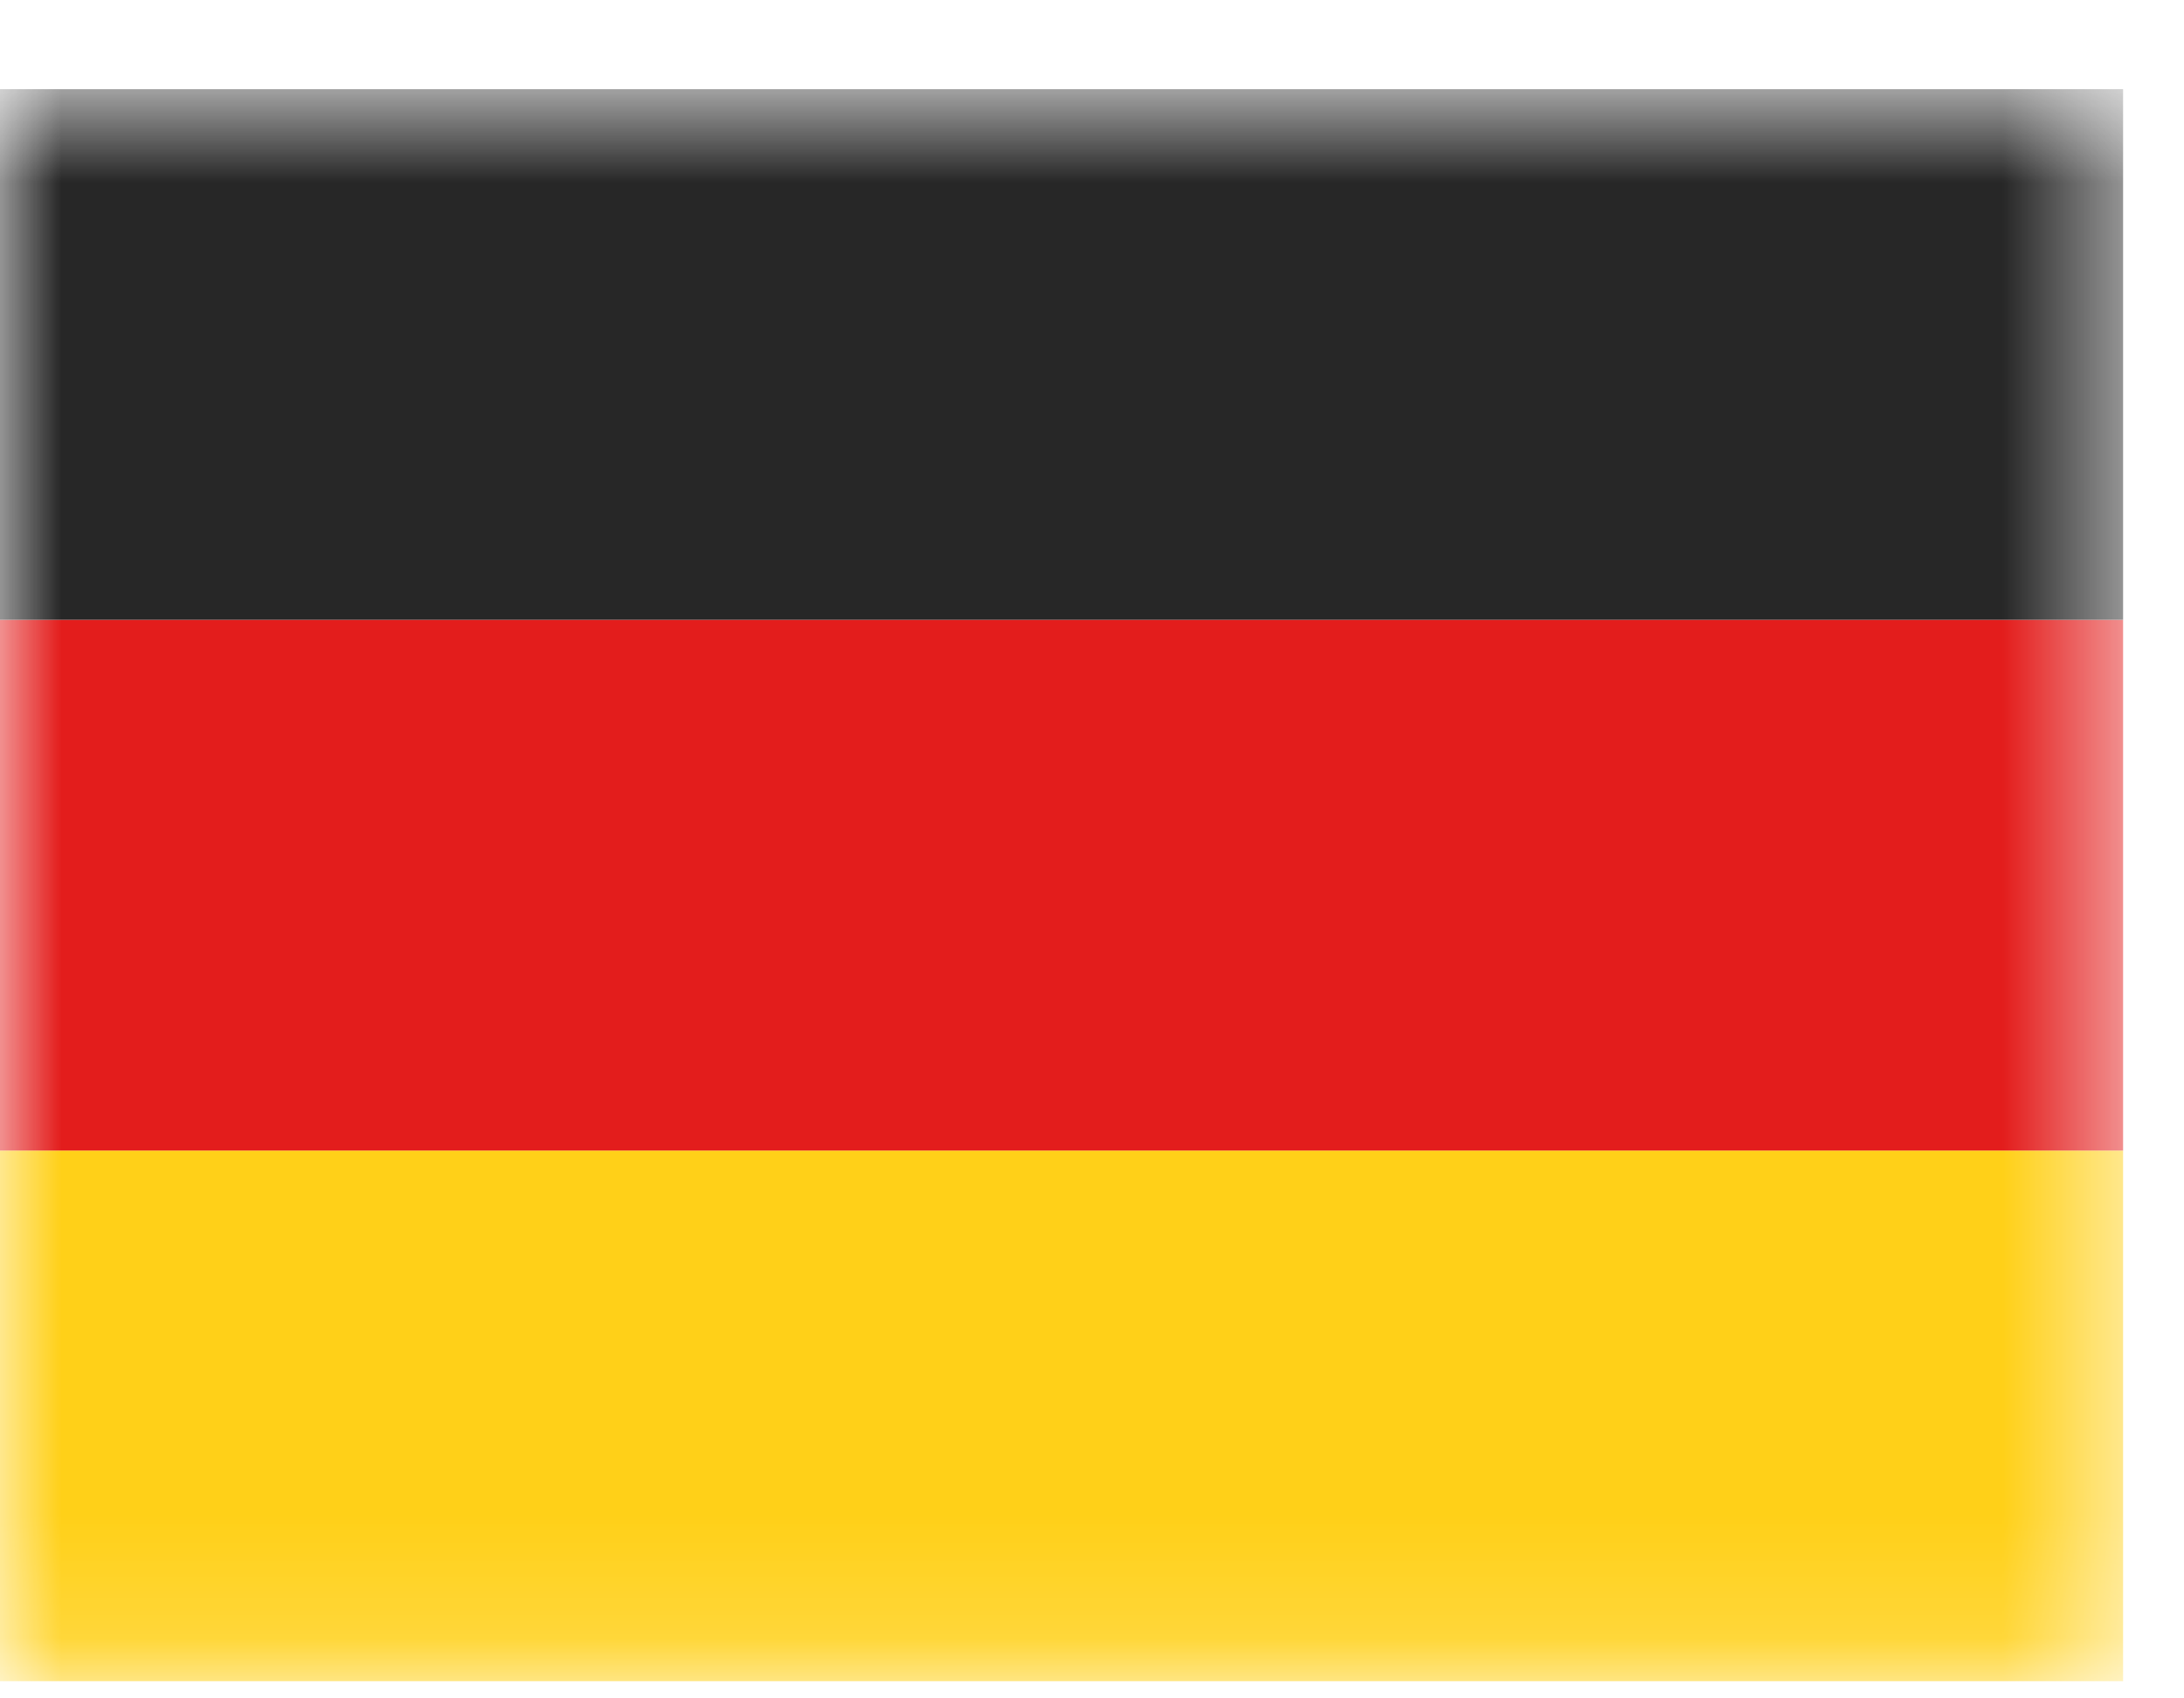
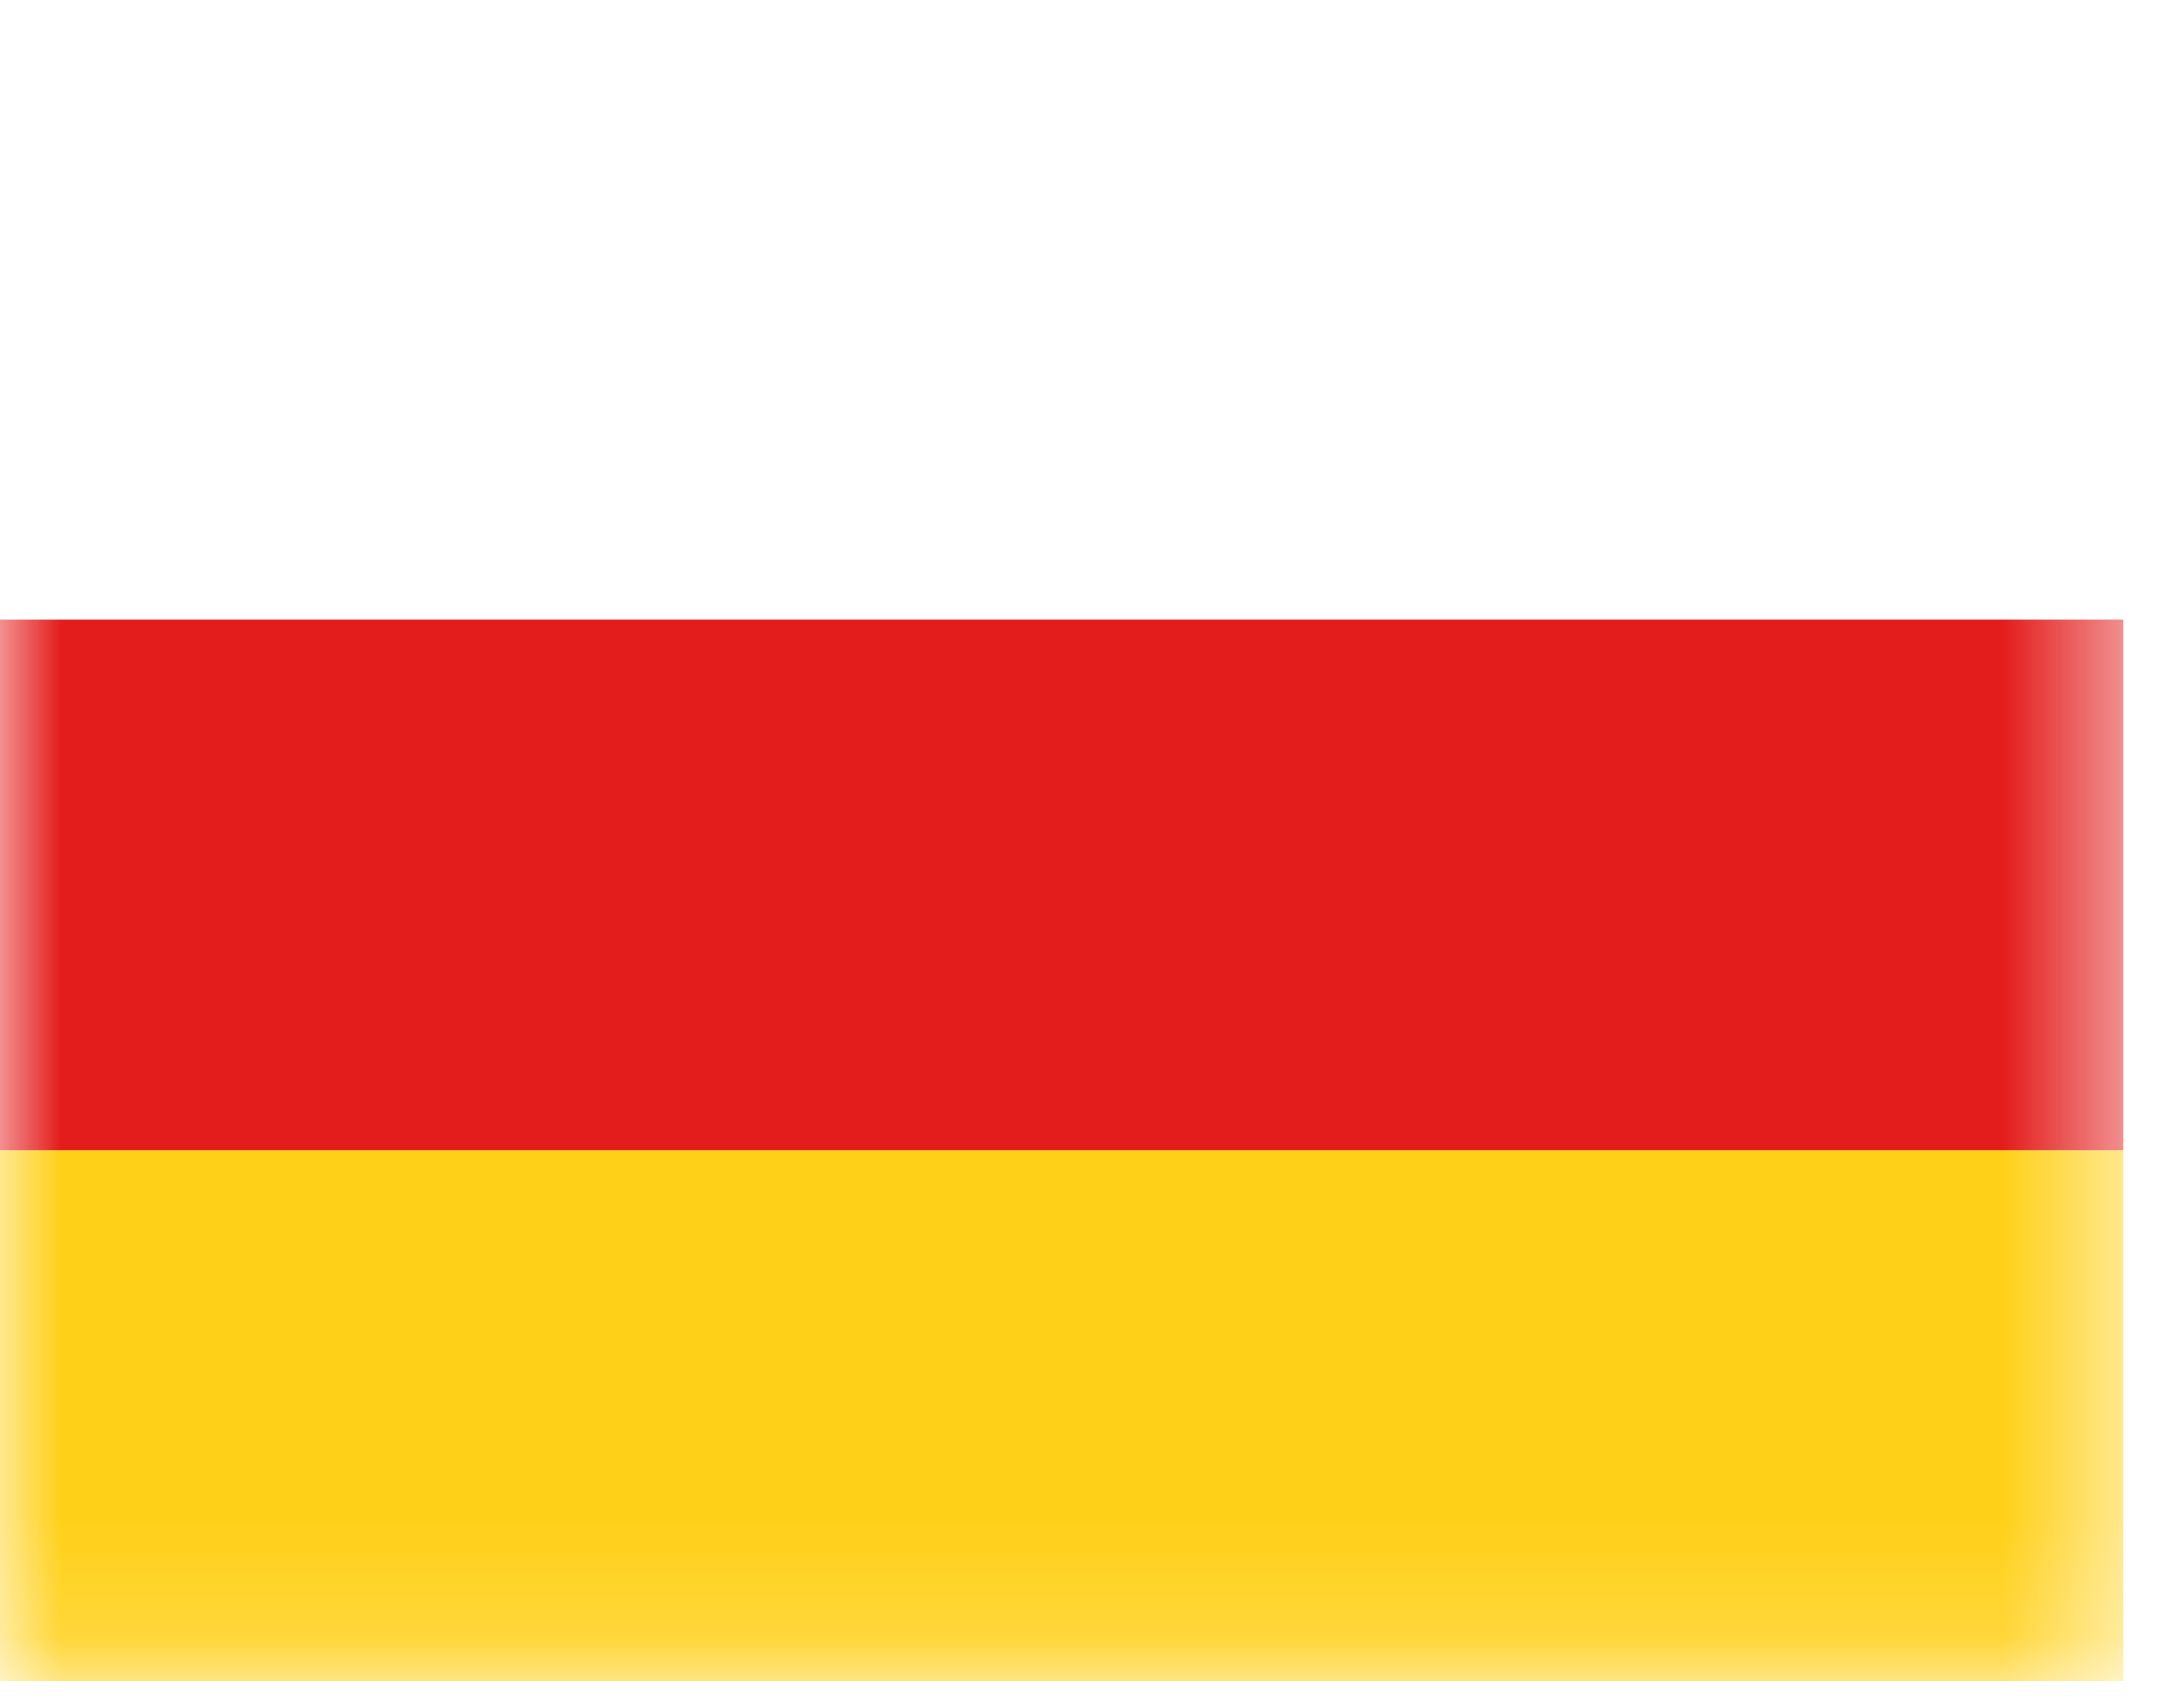
<svg xmlns="http://www.w3.org/2000/svg" width="18" height="14" viewBox="0 0 18 14" fill="none">
  <mask id="mask0_2688_49" style="mask-type:luminance" maskUnits="userSpaceOnUse" x="0" y="0" width="18" height="14">
    <rect y="0.735" width="17.498" height="13.123" fill="white" />
  </mask>
  <g mask="url(#mask0_2688_49)">
    <path fill-rule="evenodd" clip-rule="evenodd" d="M0 9.484H17.498V13.858H0V9.484Z" fill="#FFD018" />
    <path fill-rule="evenodd" clip-rule="evenodd" d="M0 5.109H17.498V9.484H0V5.109Z" fill="#E31D1C" />
-     <path fill-rule="evenodd" clip-rule="evenodd" d="M0 0.735H17.498V5.109H0V0.735Z" fill="#272727" />
  </g>
</svg>